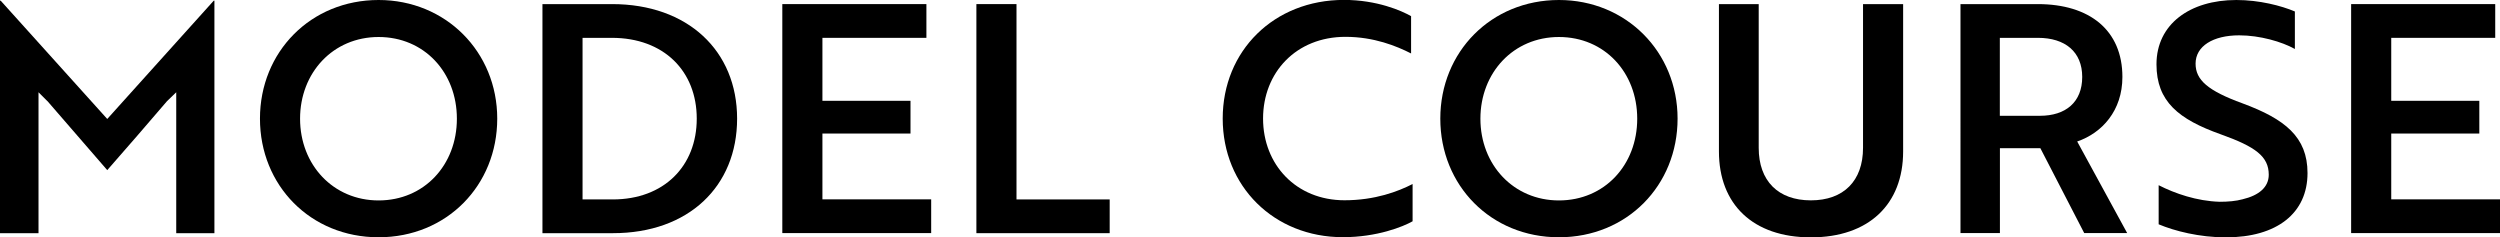
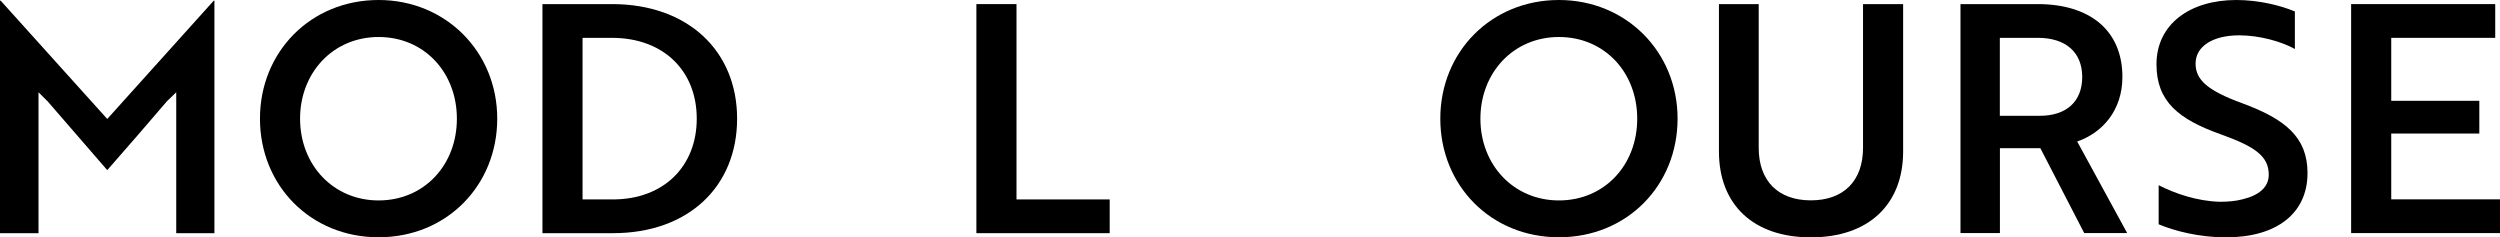
<svg xmlns="http://www.w3.org/2000/svg" id="_レイヤー_2" viewBox="0 0 298.6 28.34">
  <g id="_文字">
    <path d="M5.66,12.08l-1.06-1.06v16.83H0V.08h.08l12.73,14.13L25.53.08h.08v27.77h-4.56V11.02l-1.1,1.06c-2.36,2.77-4.75,5.51-7.14,8.24l-7.14-8.24Z" />
    <path d="M45.22,0c8.02,0,14.17,6.19,14.17,14.17s-6.04,14.17-14.17,14.17-14.17-6.19-14.17-14.17S37.12,0,45.22,0ZM45.22,23.94c5.43,0,9.35-4.22,9.35-9.76s-3.91-9.76-9.35-9.76-9.38,4.26-9.38,9.76,3.95,9.76,9.38,9.76Z" />
    <path d="M64.79,27.85V.49h8.32c9.04,0,14.93,5.58,14.93,13.68s-5.81,13.68-14.82,13.68h-8.43ZM69.58,4.52v19.3h3.61c6.12,0,10.03-3.99,10.03-9.65s-3.91-9.65-10.14-9.65h-3.5Z" />
-     <path d="M93.44,27.85V.49h17.21v4.03h-12.42v7.52h10.52v3.91h-10.52v7.86h12.99v4.03h-17.78Z" />
    <path d="M116.62,27.85V.49h4.79v23.33h11.13v4.03h-15.92Z" />
-     <path d="M168.53,6.38c-1.71-.87-4.41-1.98-7.83-1.98-5.89,0-9.84,4.26-9.84,9.76s3.95,9.76,9.73,9.76c3.65,0,6.42-1.06,8.13-1.94v4.45c-1.14.65-4.26,1.9-8.32,1.9-8.24,0-14.36-6.08-14.36-14.17s6.12-14.17,14.48-14.17c3.95,0,6.88,1.29,8.02,1.94v4.45Z" />
    <path d="M186.2,0c8.02,0,14.17,6.19,14.17,14.17s-6.04,14.17-14.17,14.17-14.17-6.19-14.17-14.17,6.08-14.17,14.17-14.17ZM186.2,23.94c5.43,0,9.35-4.22,9.35-9.76s-3.91-9.76-9.35-9.76-9.38,4.26-9.38,9.76,3.95,9.76,9.38,9.76Z" />
    <path d="M227.31,18.09c0,6.31-4.1,10.26-11.02,10.26s-10.98-3.95-10.98-10.26V.49h4.75v17.17c0,3.95,2.32,6.27,6.23,6.27s6.23-2.32,6.23-6.27V.49h4.79v17.59Z" />
    <path d="M243.39.49c6.19,0,10.11,3.12,10.11,8.7,0,4.03-2.43,6.69-5.4,7.71l5.97,10.94h-5.13l-5.24-10.14h-4.83v10.14h-4.71V.49h9.23ZM238.86,4.52v9.31h4.79c3.08,0,5.05-1.63,5.05-4.64s-2.05-4.67-5.28-4.67h-4.56Z" />
    <path d="M257.83,26.79v-4.67c1.94.99,4.56,1.9,7.29,1.98.99,0,1.94-.08,2.74-.3,1.94-.46,3.12-1.44,3.12-2.93,0-2.17-1.56-3.34-5.74-4.83-5.02-1.79-7.67-3.91-7.67-8.36,0-4.79,3.99-7.68,9.54-7.68,2.74,0,5.36.68,6.99,1.37v4.48c-1.56-.87-4.18-1.63-6.65-1.63-3.12,0-5.21,1.29-5.21,3.38,0,1.94,1.44,3.23,5.62,4.75,5.02,1.86,7.75,3.99,7.75,8.32,0,4.79-3.65,7.68-9.76,7.68-3.15,0-6.12-.76-8.02-1.56Z" />
    <path d="M280.82,27.85V.49h17.21v4.03h-12.42v7.52h10.52v3.91h-10.52v7.86h12.99v4.03h-17.78Z" />
  </g>
</svg>